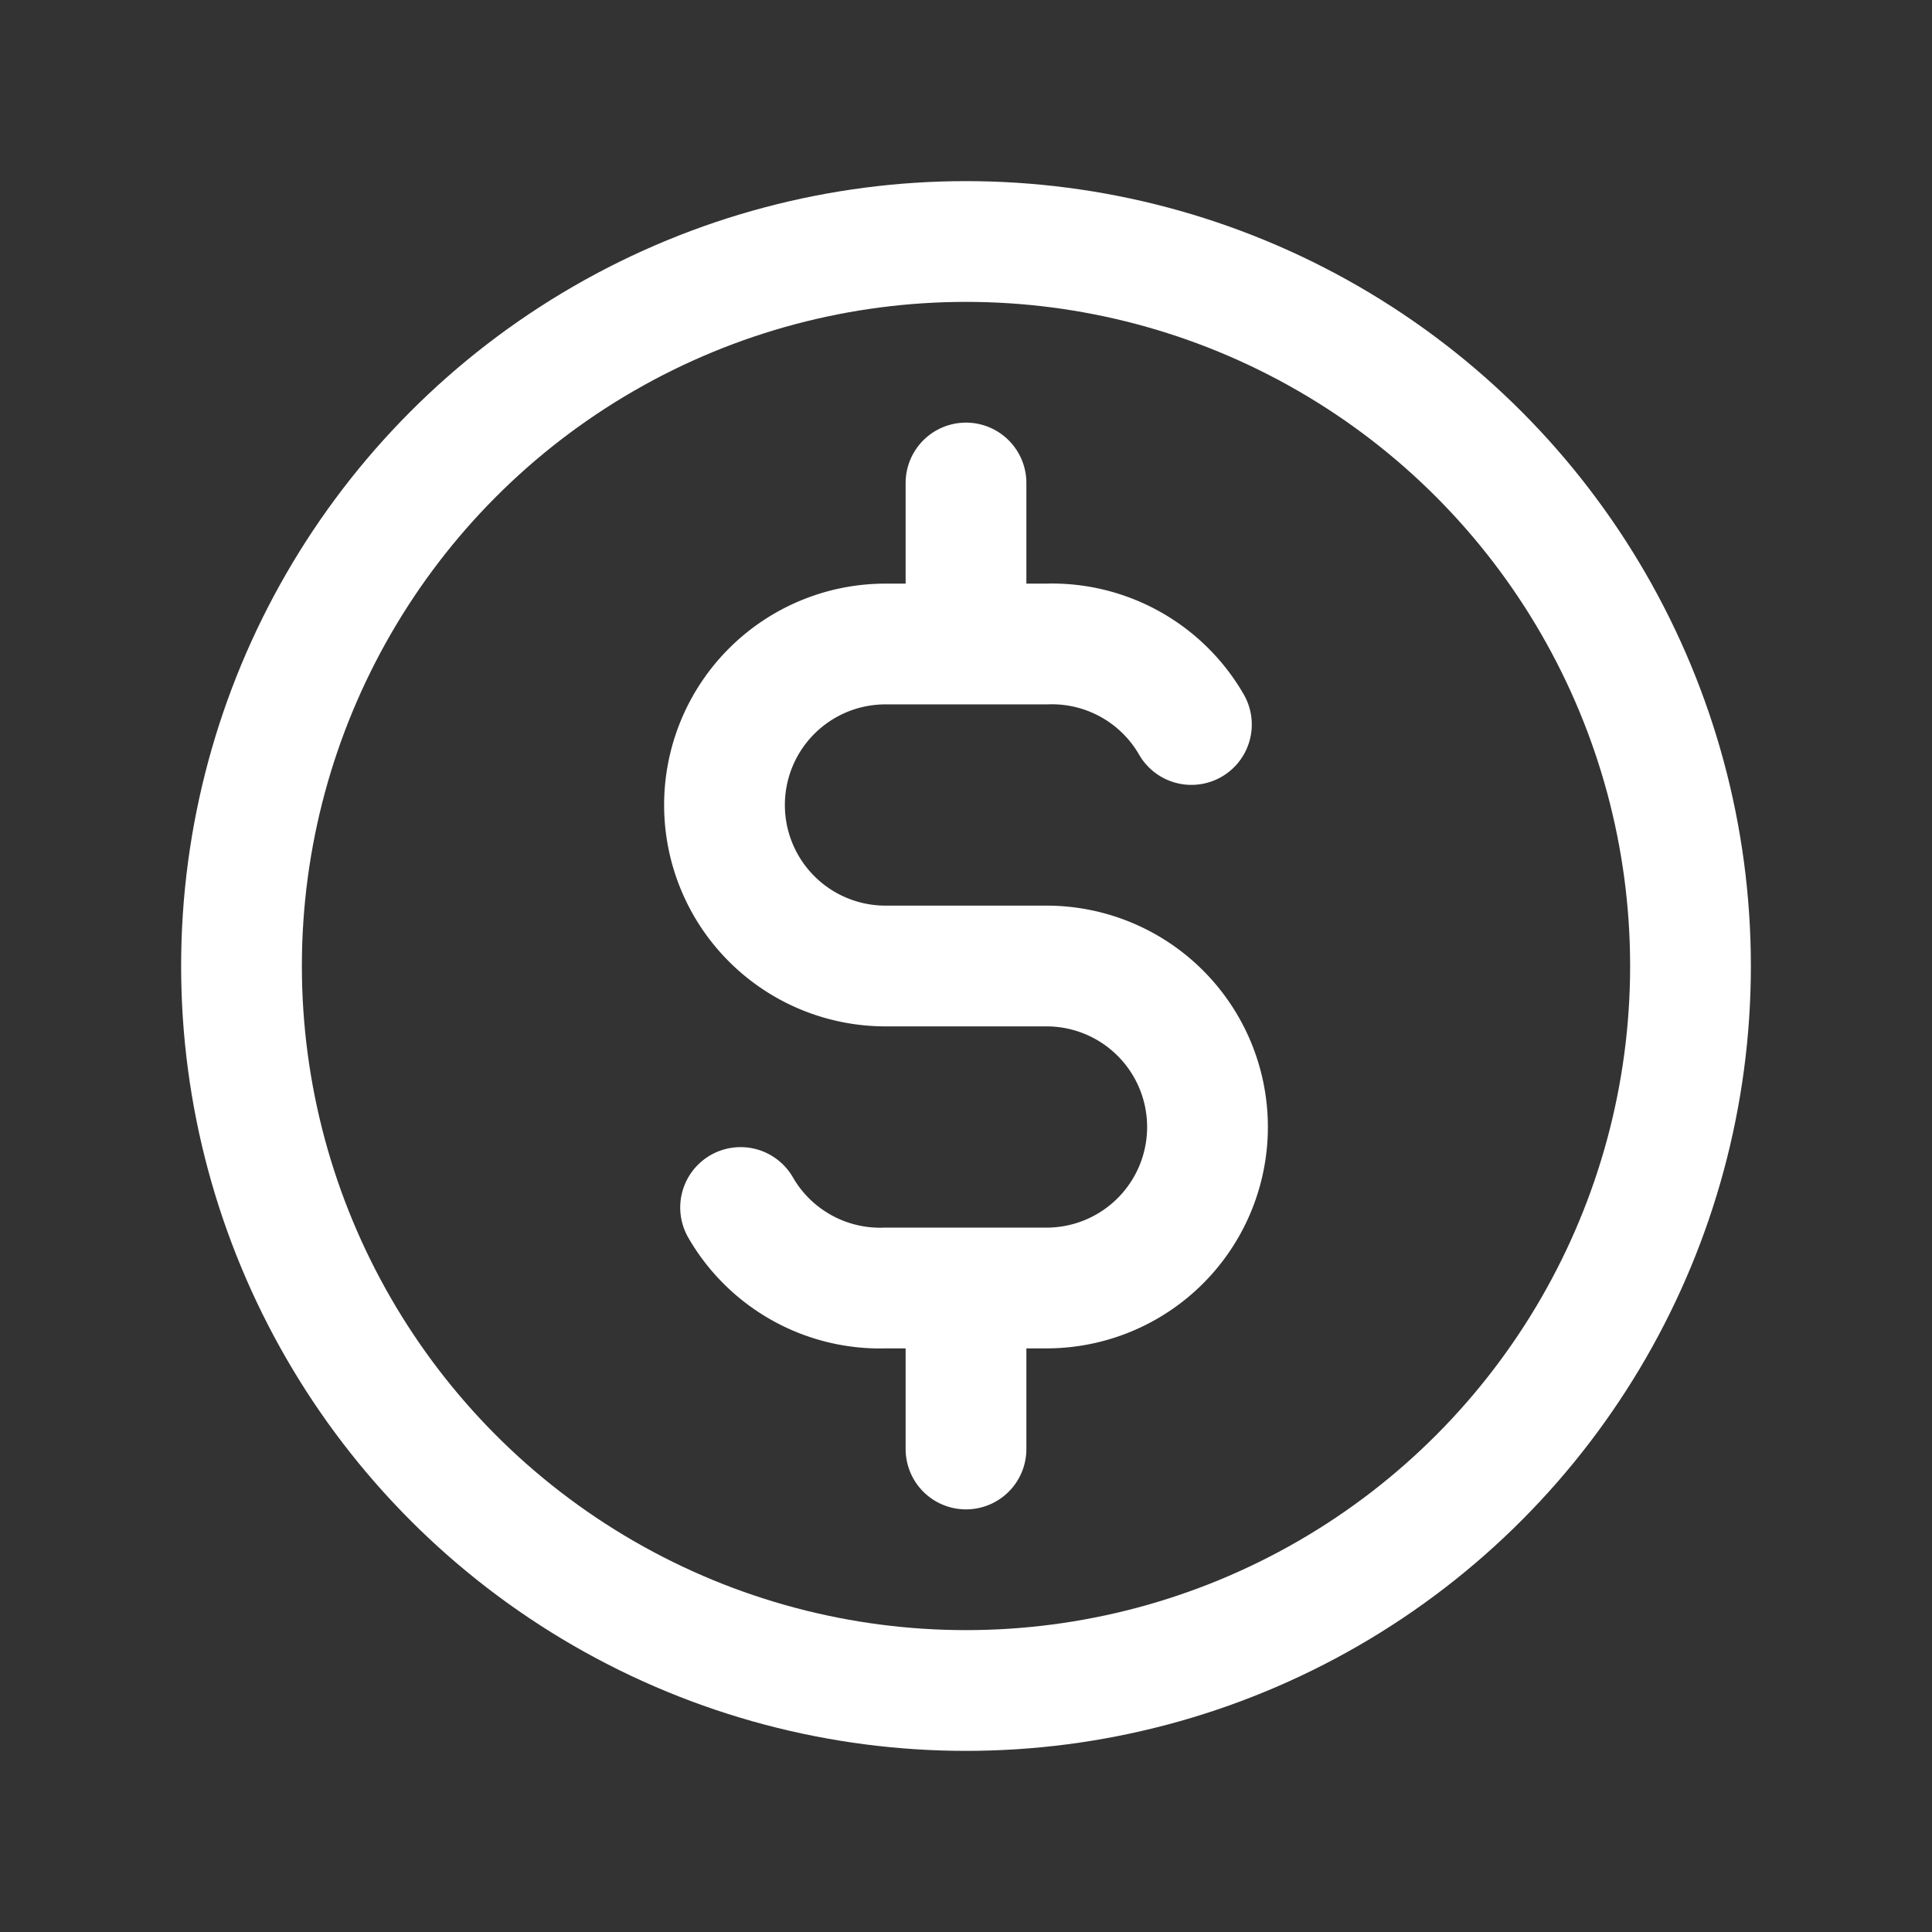
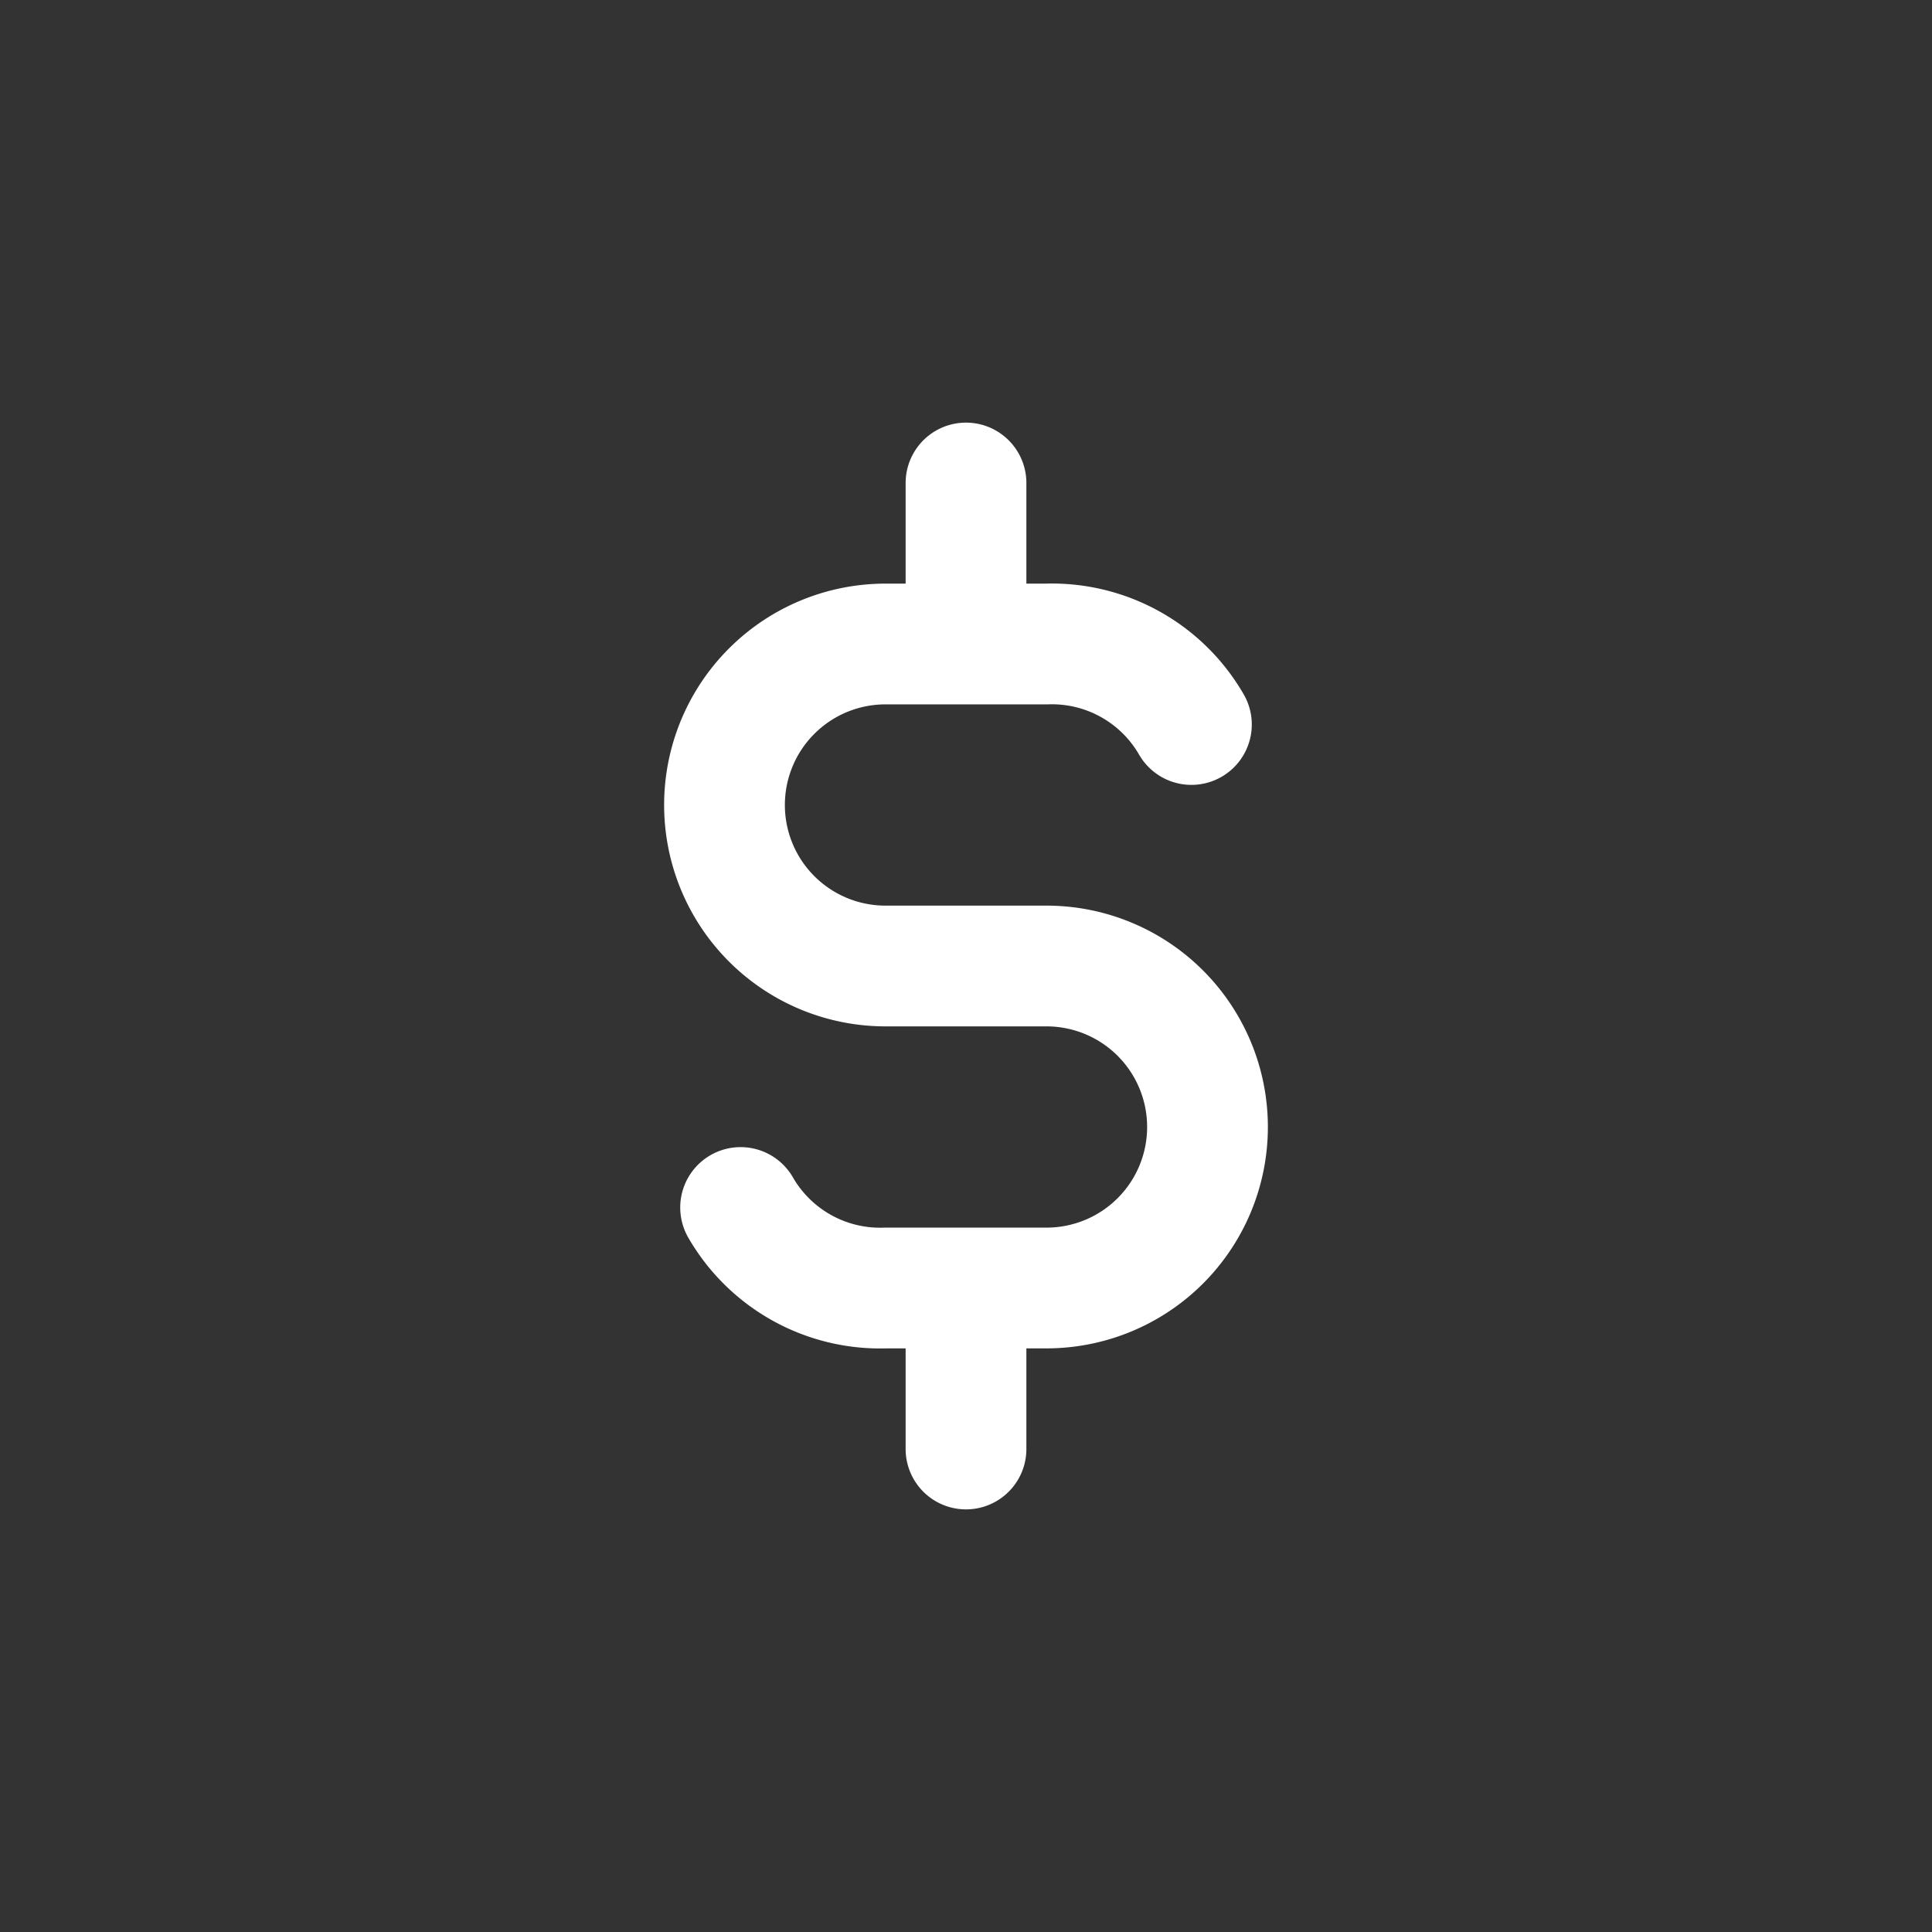
<svg xmlns="http://www.w3.org/2000/svg" class="icon icon-tabler icon-tabler-coin" width="44" height="44" viewBox="0 0 24 24" stroke-width="1.5" stroke="#fff" fill="none" stroke-linecap="round" stroke-linejoin="round">
  <rect x="0" y="0" width="24" height="24" fill="#333333" stroke="none" />
-   <path d="M0 0h24v24H0z" stroke="none" />
-   <circle cx="12" cy="12" r="9" />
  <path d="M14.8 9A2 2 0 0 0 13 8h-2a2 2 0 0 0 0 4h2a2 2 0 0 1 0 4h-2a2 2 0 0 1-1.8-1M12 6v2m0 8v2" />
</svg>